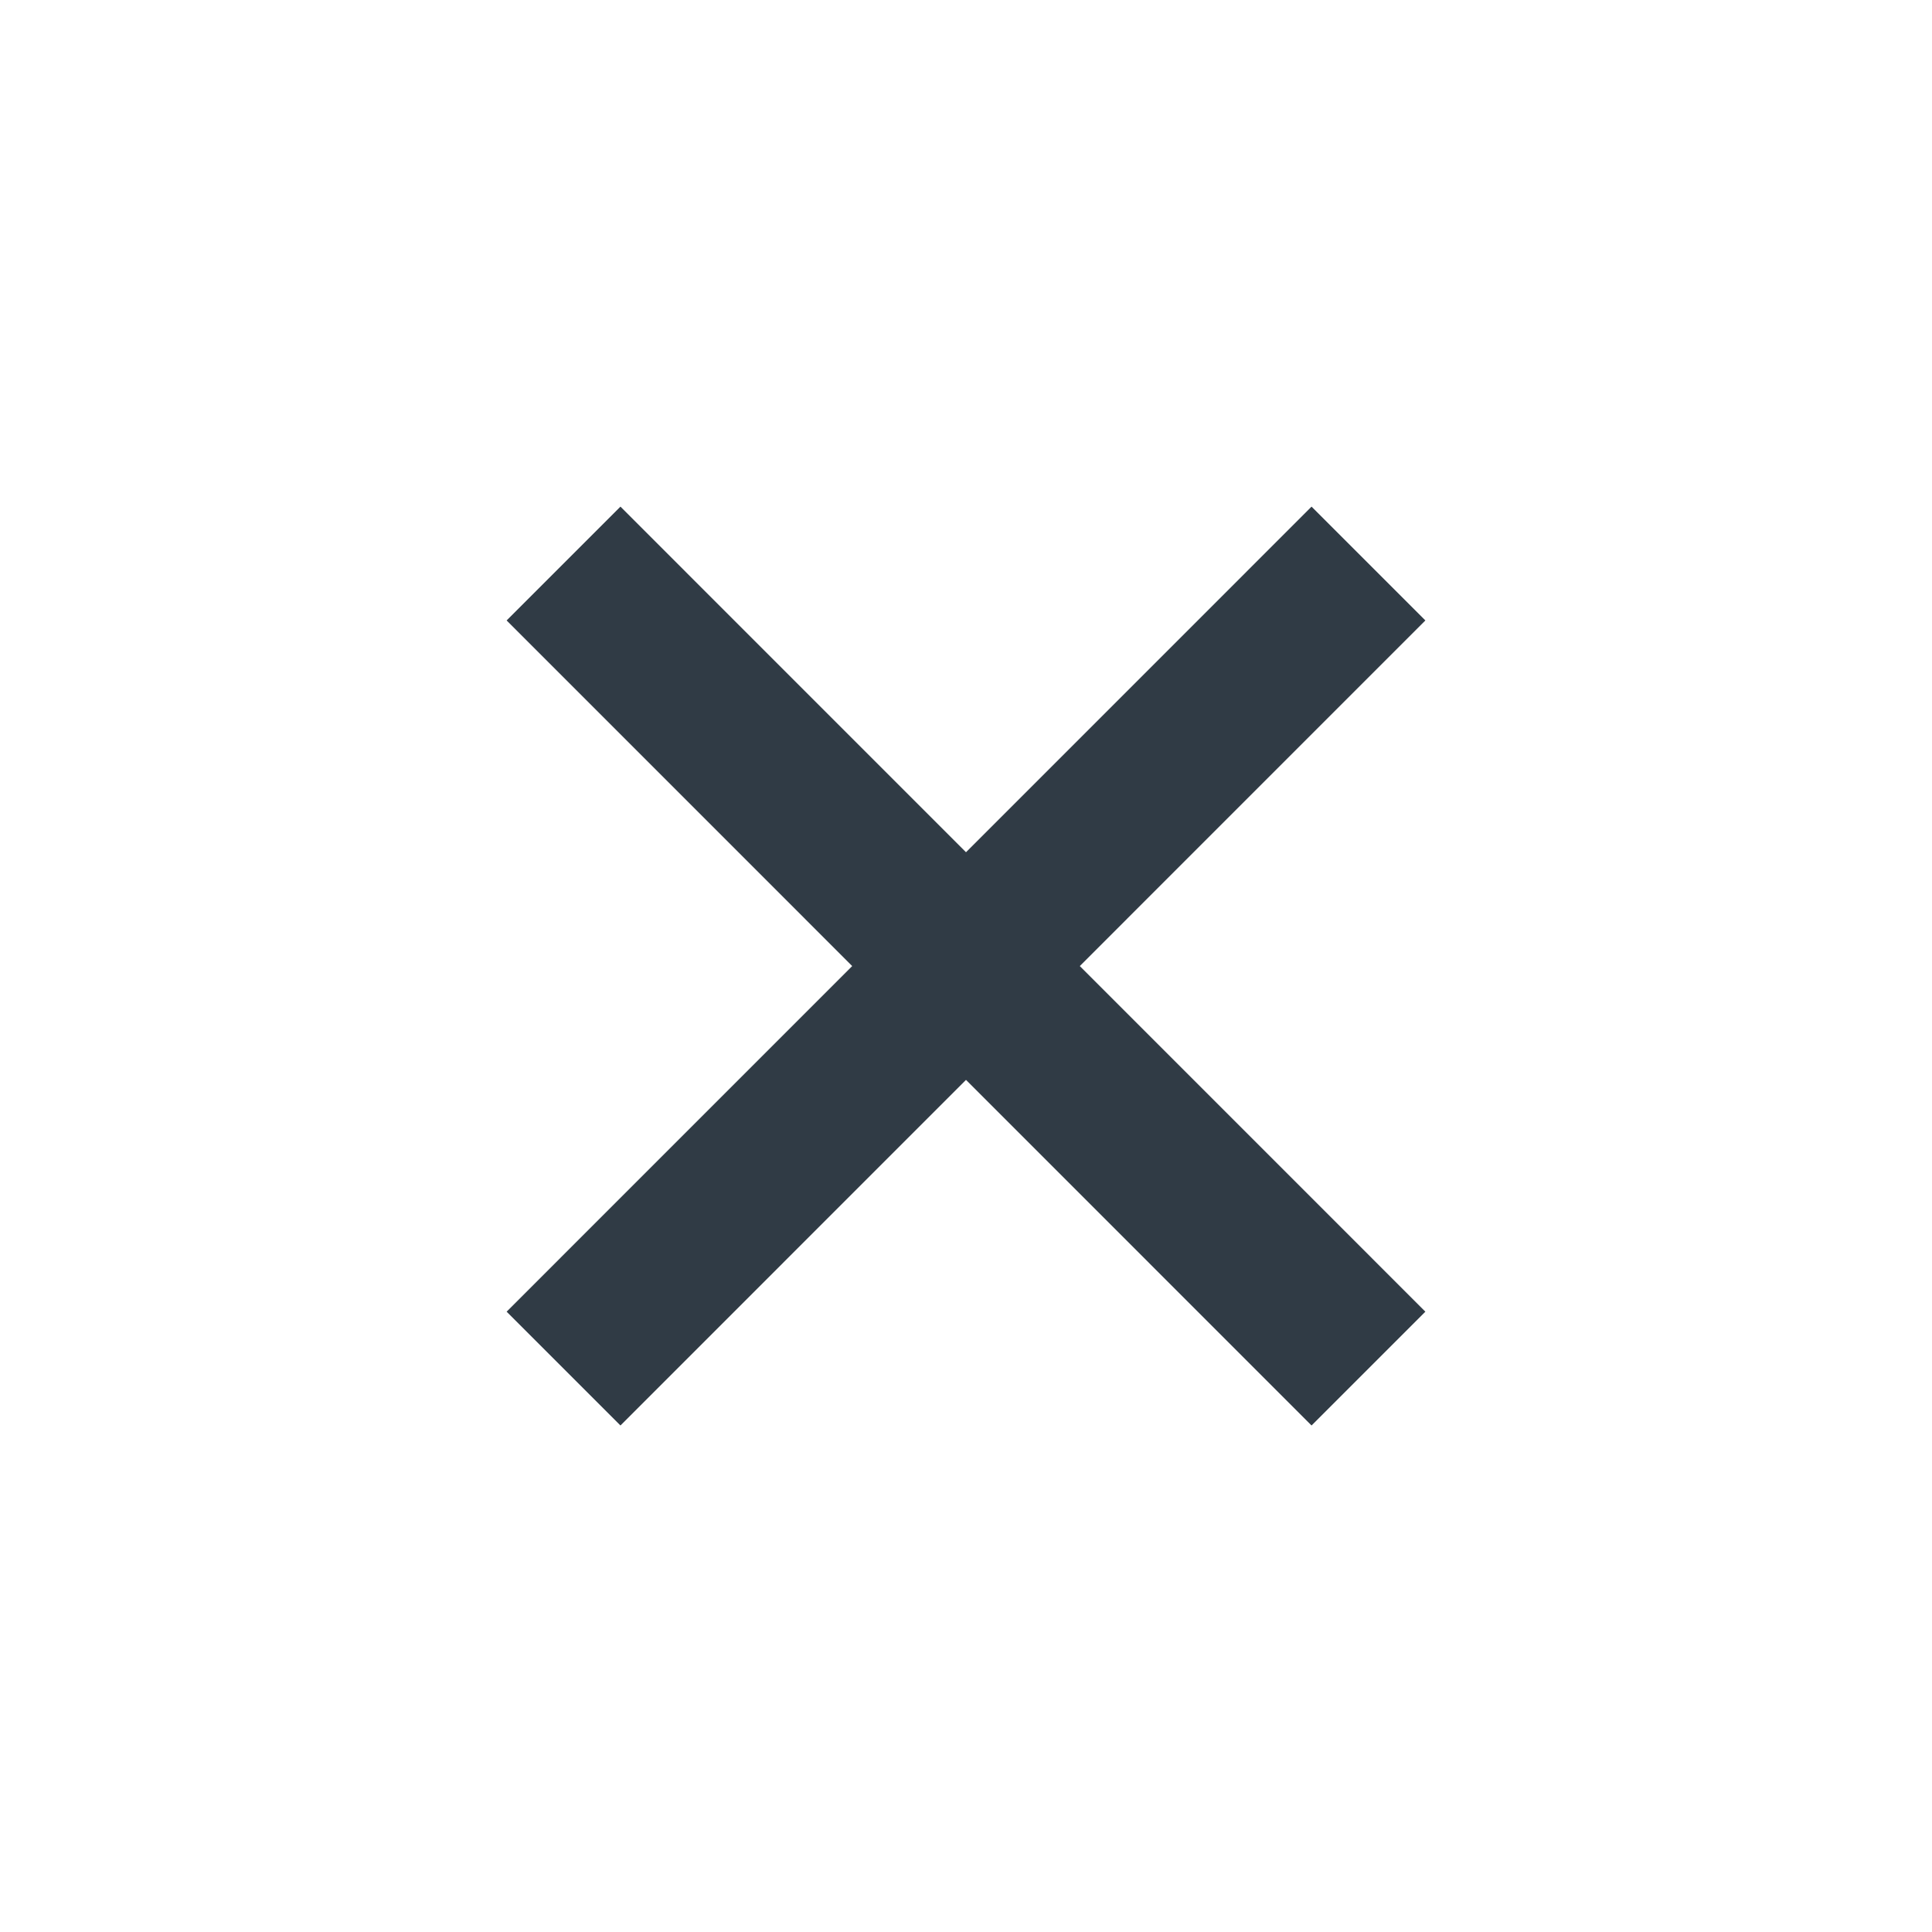
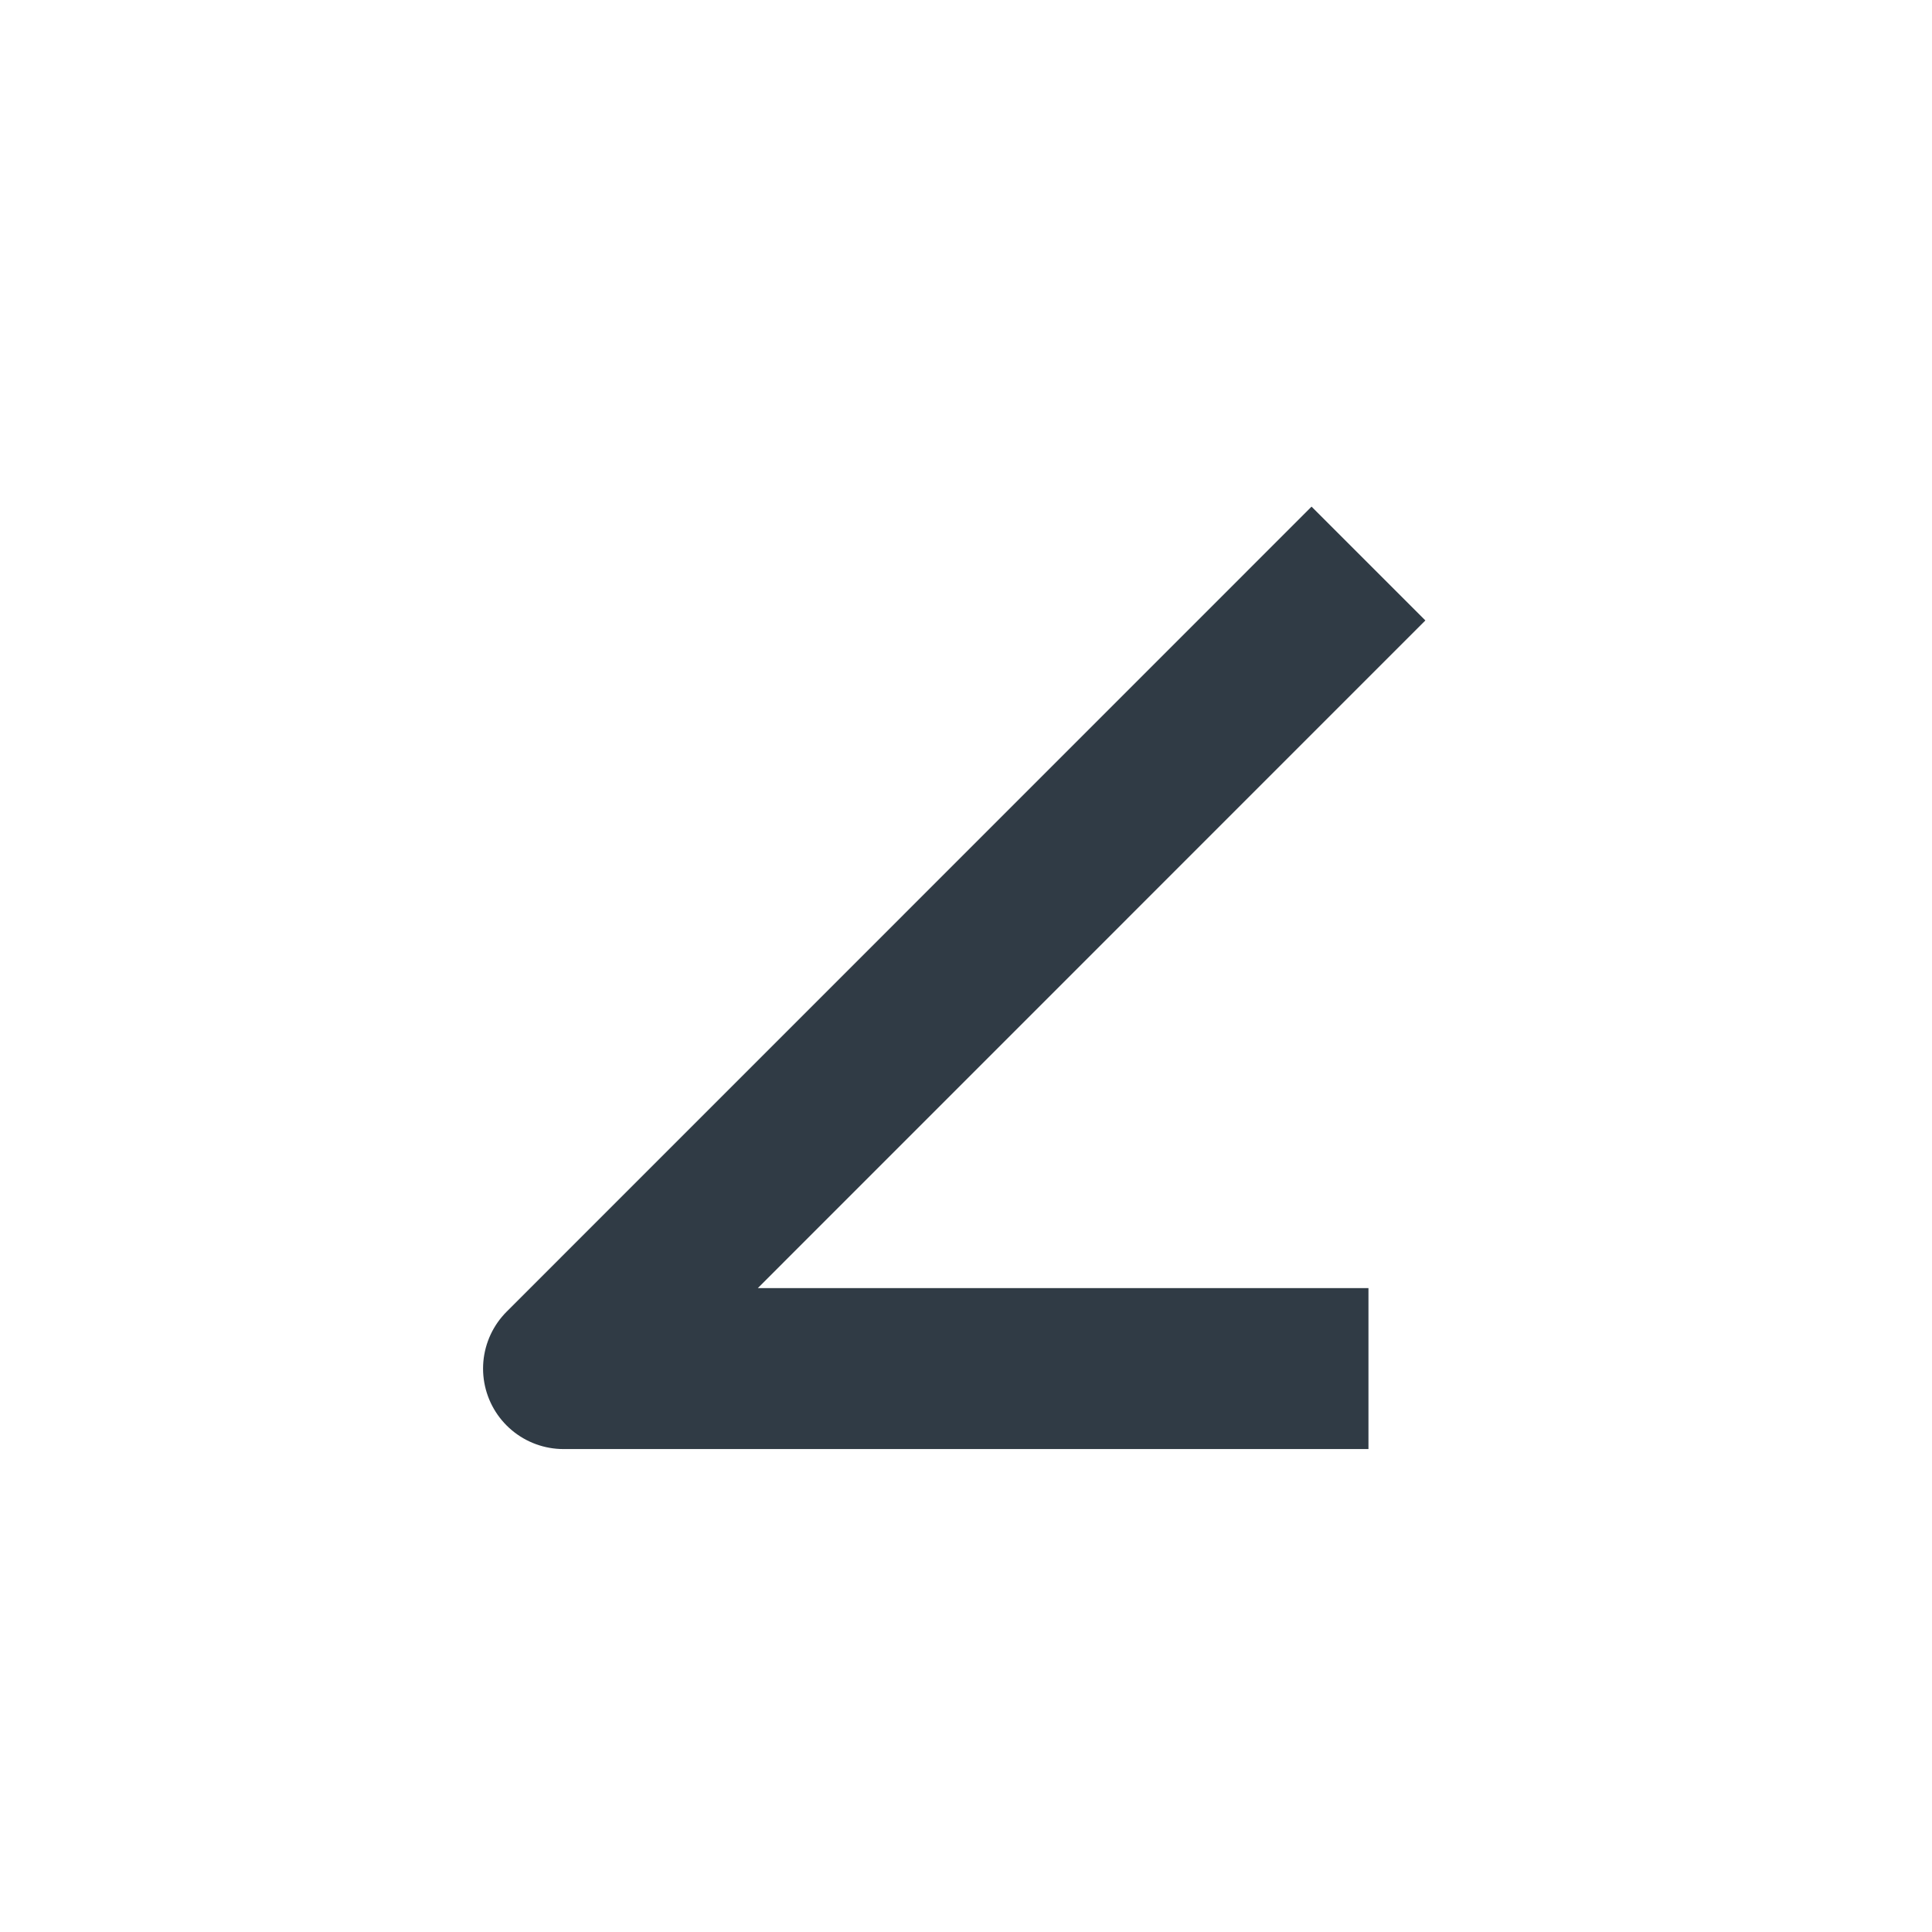
<svg xmlns="http://www.w3.org/2000/svg" width="16" height="16" viewBox="0 0 16 16" fill="none">
-   <path d="M11.333 4.667L4.667 11.334M4.667 4.667L11.333 11.334" stroke="#303B45" stroke-width="1.333" stroke-linejoin="round" />
+   <path d="M11.333 4.667L4.667 11.334L11.333 11.334" stroke="#303B45" stroke-width="1.333" stroke-linejoin="round" />
</svg>